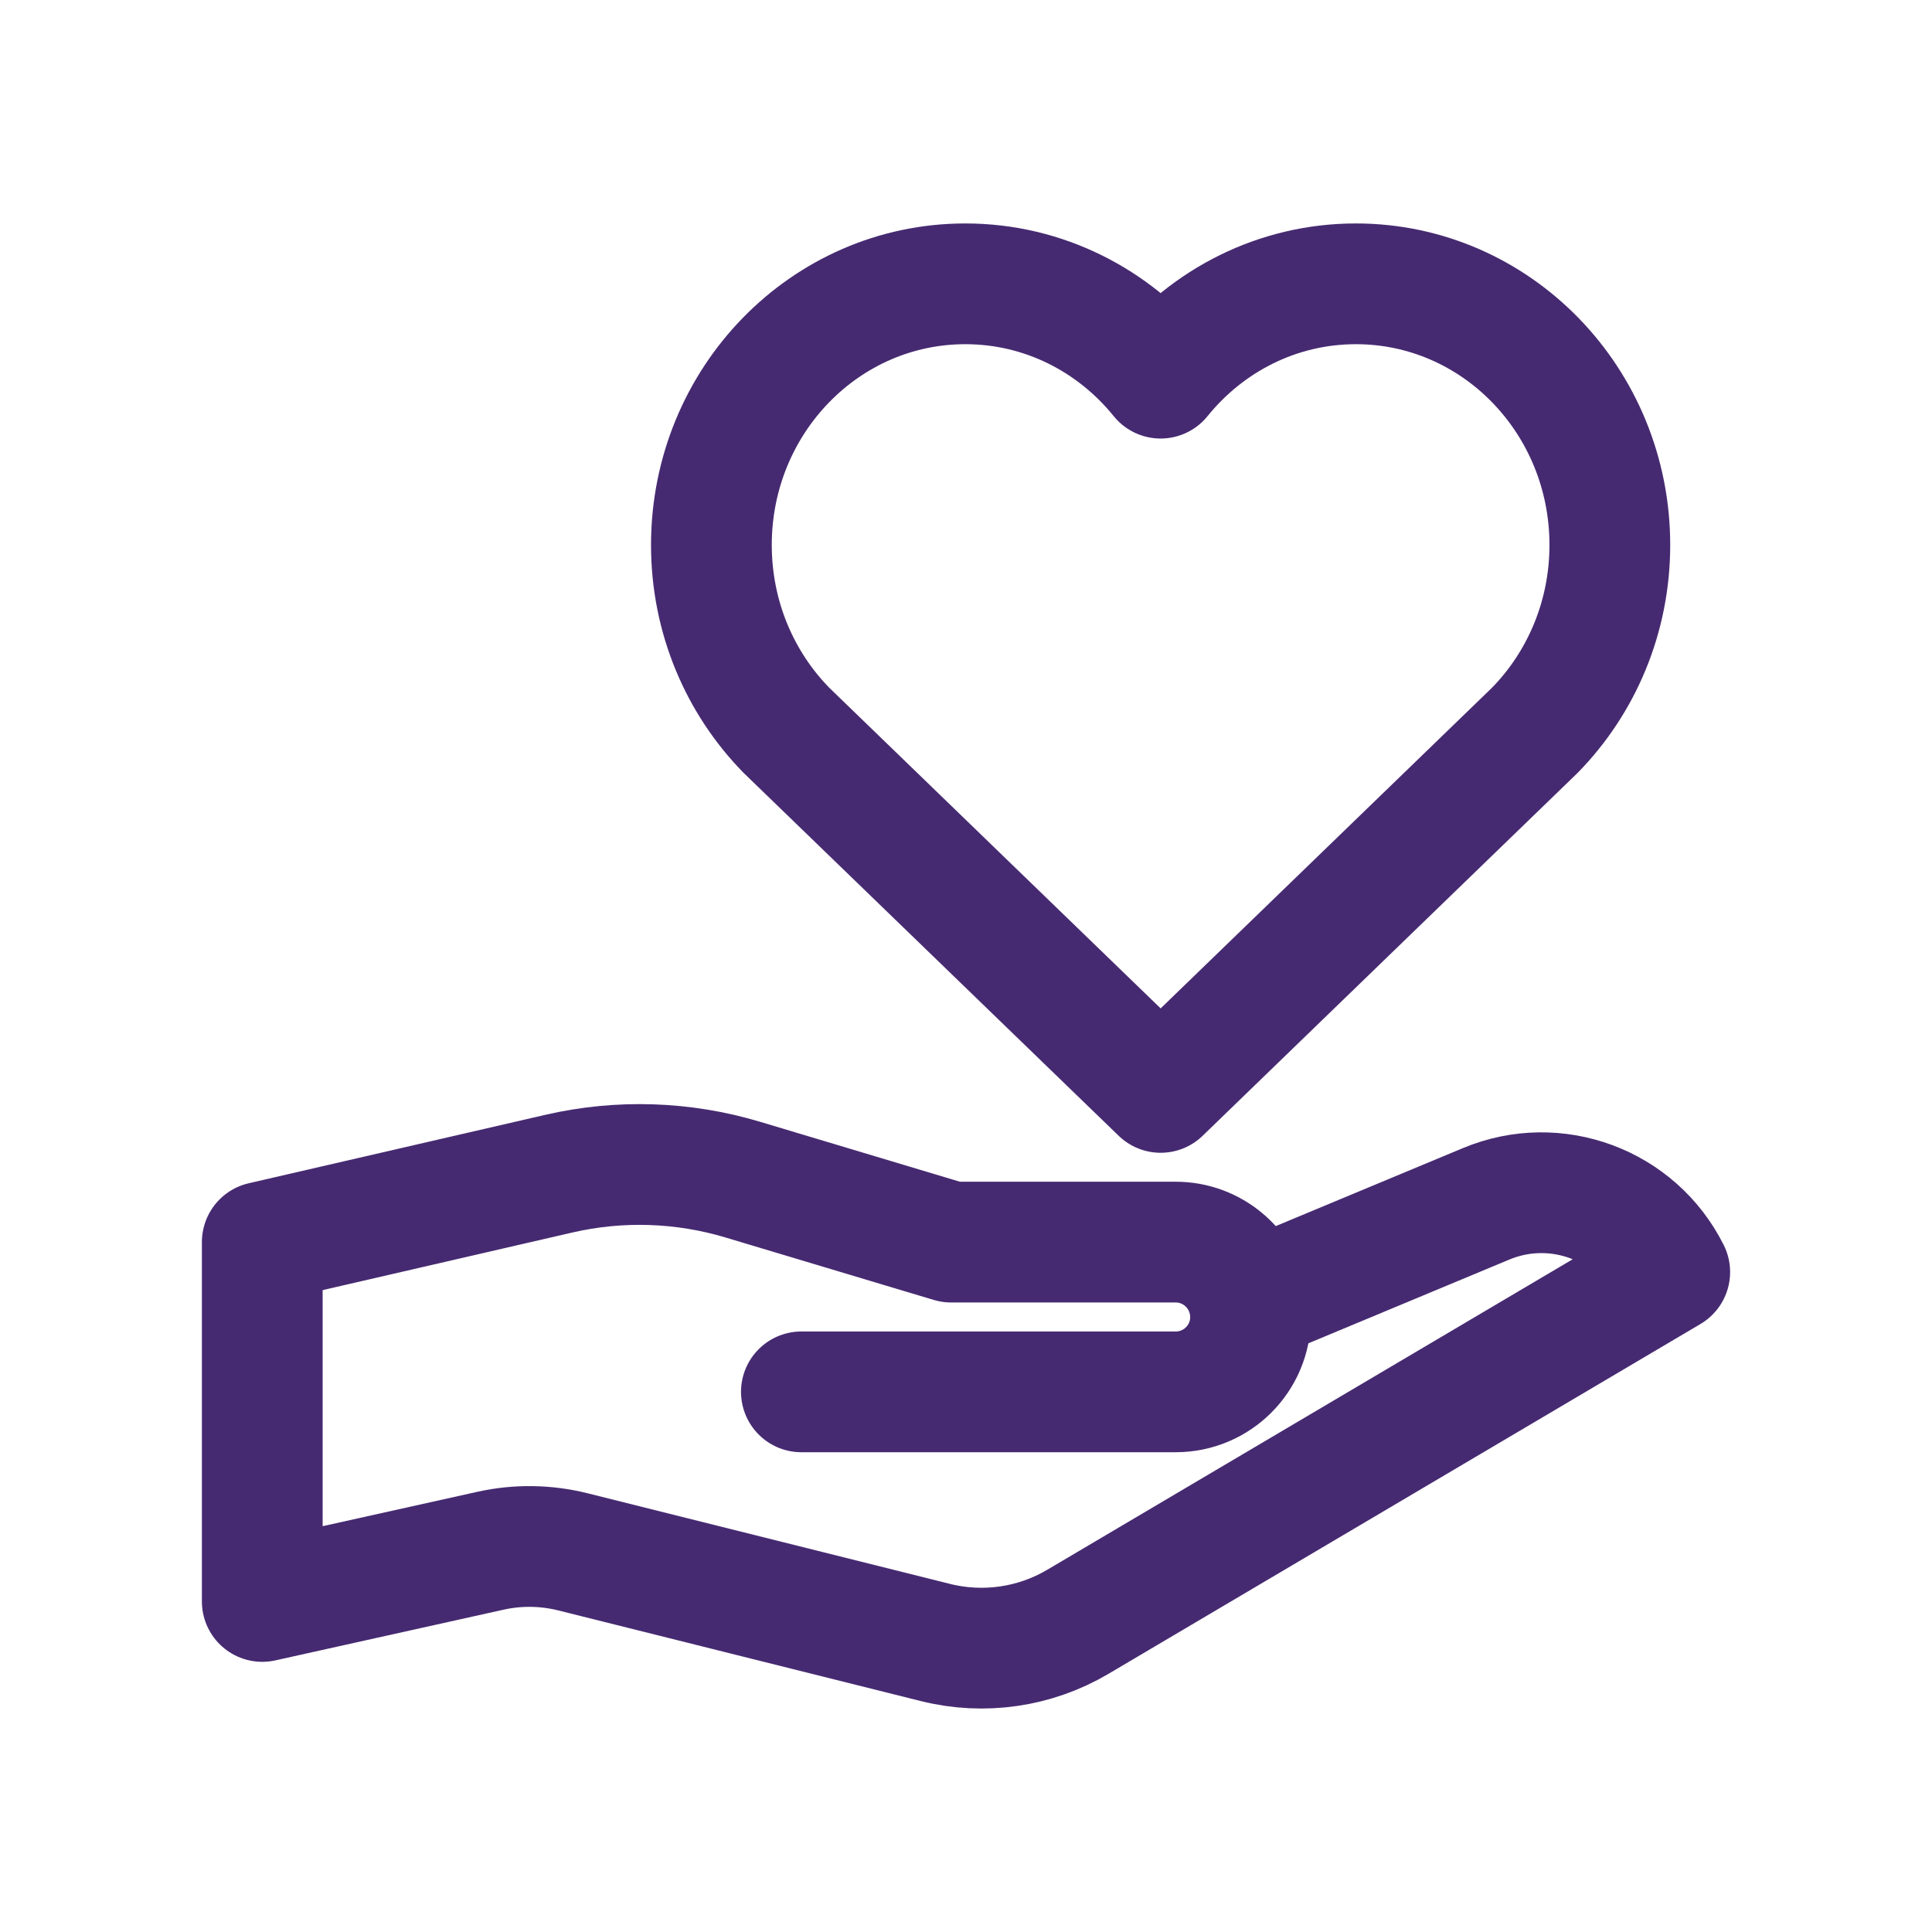
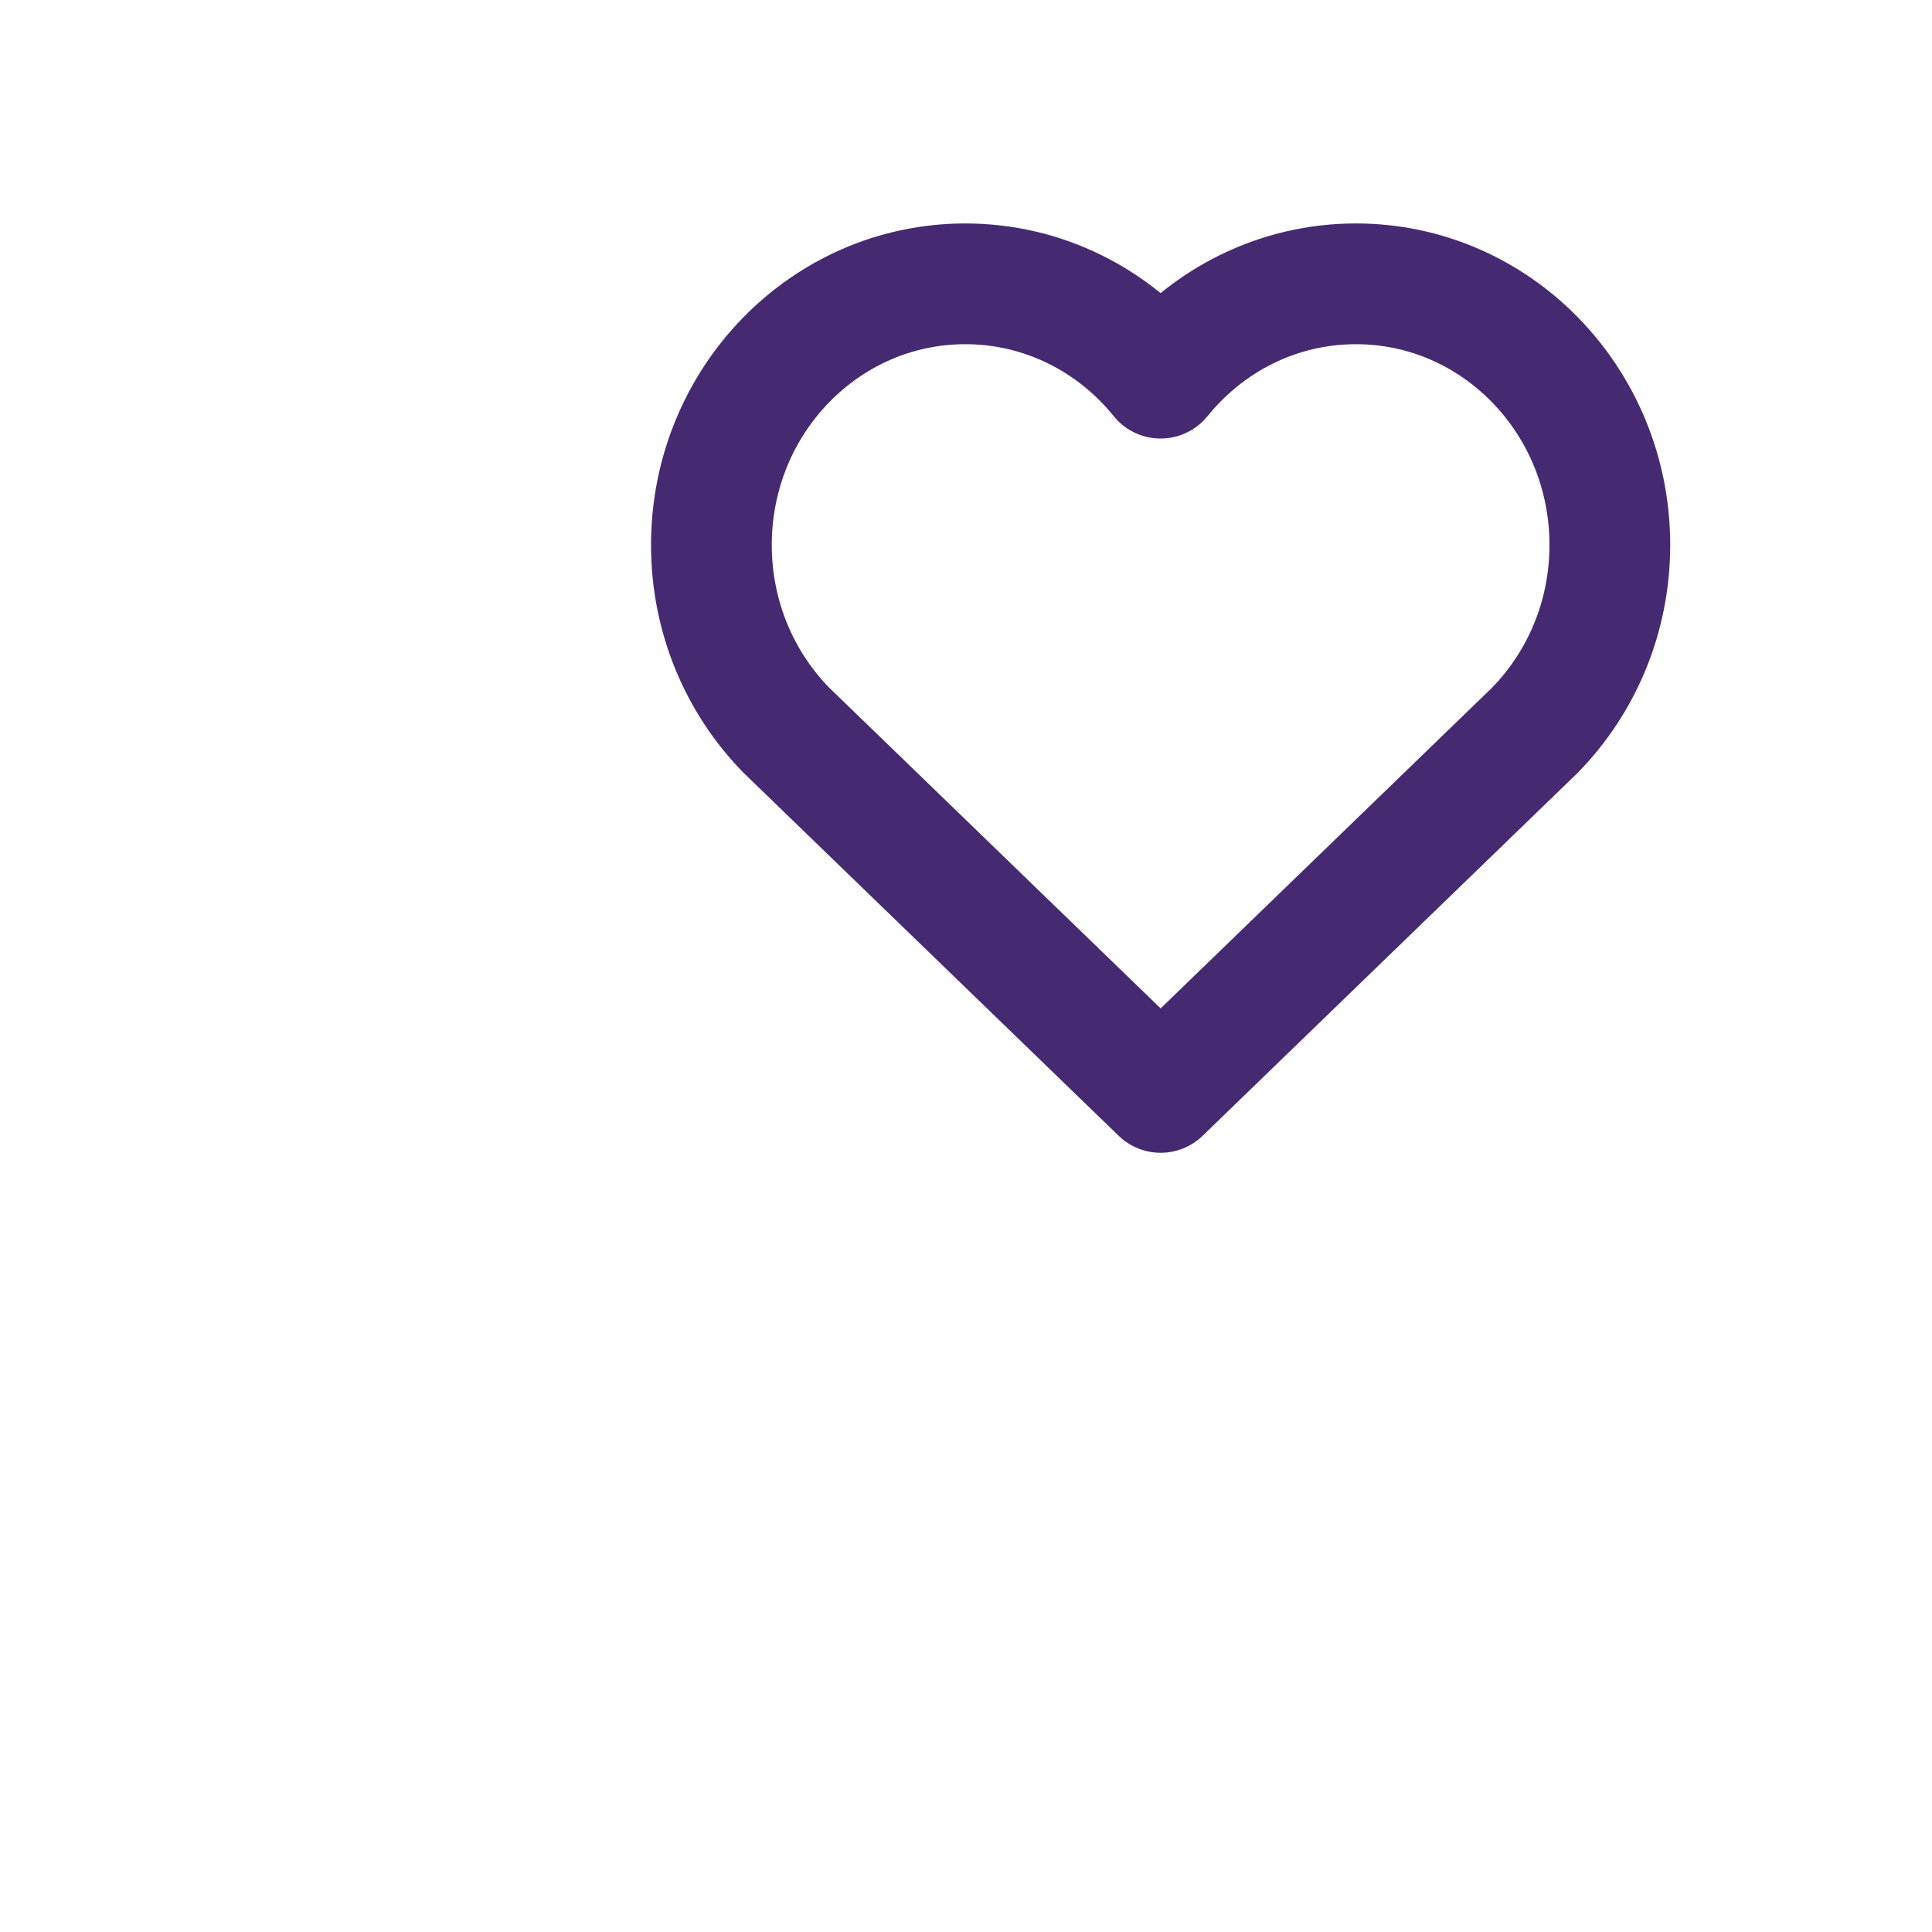
<svg xmlns="http://www.w3.org/2000/svg" width="64" height="64" viewBox="0 0 64 64" fill="none">
-   <path d="M38.448 36.187L50.845 24.19C52.379 22.623 53.328 20.452 53.328 18.053C53.328 13.275 49.562 9.402 44.917 9.402C42.315 9.402 39.99 10.618 38.447 12.527C36.904 10.618 34.579 9.402 31.977 9.402C27.332 9.402 23.566 13.275 23.566 18.053C23.566 20.452 24.515 22.623 26.049 24.19L38.448 36.187Z" stroke="#462A71" stroke-width="4" stroke-miterlimit="10" stroke-linecap="round" stroke-linejoin="round" />
-   <path d="M49.234 39.877L41.425 43.131L41.377 43.145C41.153 42.006 40.149 41.146 38.945 41.146H31.505L24.606 39.077C22.625 38.483 20.523 38.415 18.509 38.88L8.688 41.146V53.05L16.244 51.371C17.146 51.17 18.082 51.183 18.979 51.407L30.989 54.41C32.59 54.81 34.285 54.564 35.706 53.724L55.312 42.138C54.196 39.905 51.54 38.916 49.234 39.877Z" stroke="#462A71" stroke-width="4" stroke-miterlimit="10" stroke-linecap="round" stroke-linejoin="round" />
-   <path d="M41.427 43.627C41.427 44.997 40.317 46.107 38.947 46.107H26.547" stroke="#462A71" stroke-width="4" stroke-miterlimit="10" stroke-linecap="round" stroke-linejoin="round" />
+   <path d="M38.448 36.187L50.845 24.19C52.379 22.623 53.328 20.452 53.328 18.053C53.328 13.275 49.562 9.402 44.917 9.402C42.315 9.402 39.99 10.618 38.447 12.527C36.904 10.618 34.579 9.402 31.977 9.402C27.332 9.402 23.566 13.275 23.566 18.053C23.566 20.452 24.515 22.623 26.049 24.19Z" stroke="#462A71" stroke-width="4" stroke-miterlimit="10" stroke-linecap="round" stroke-linejoin="round" />
</svg>